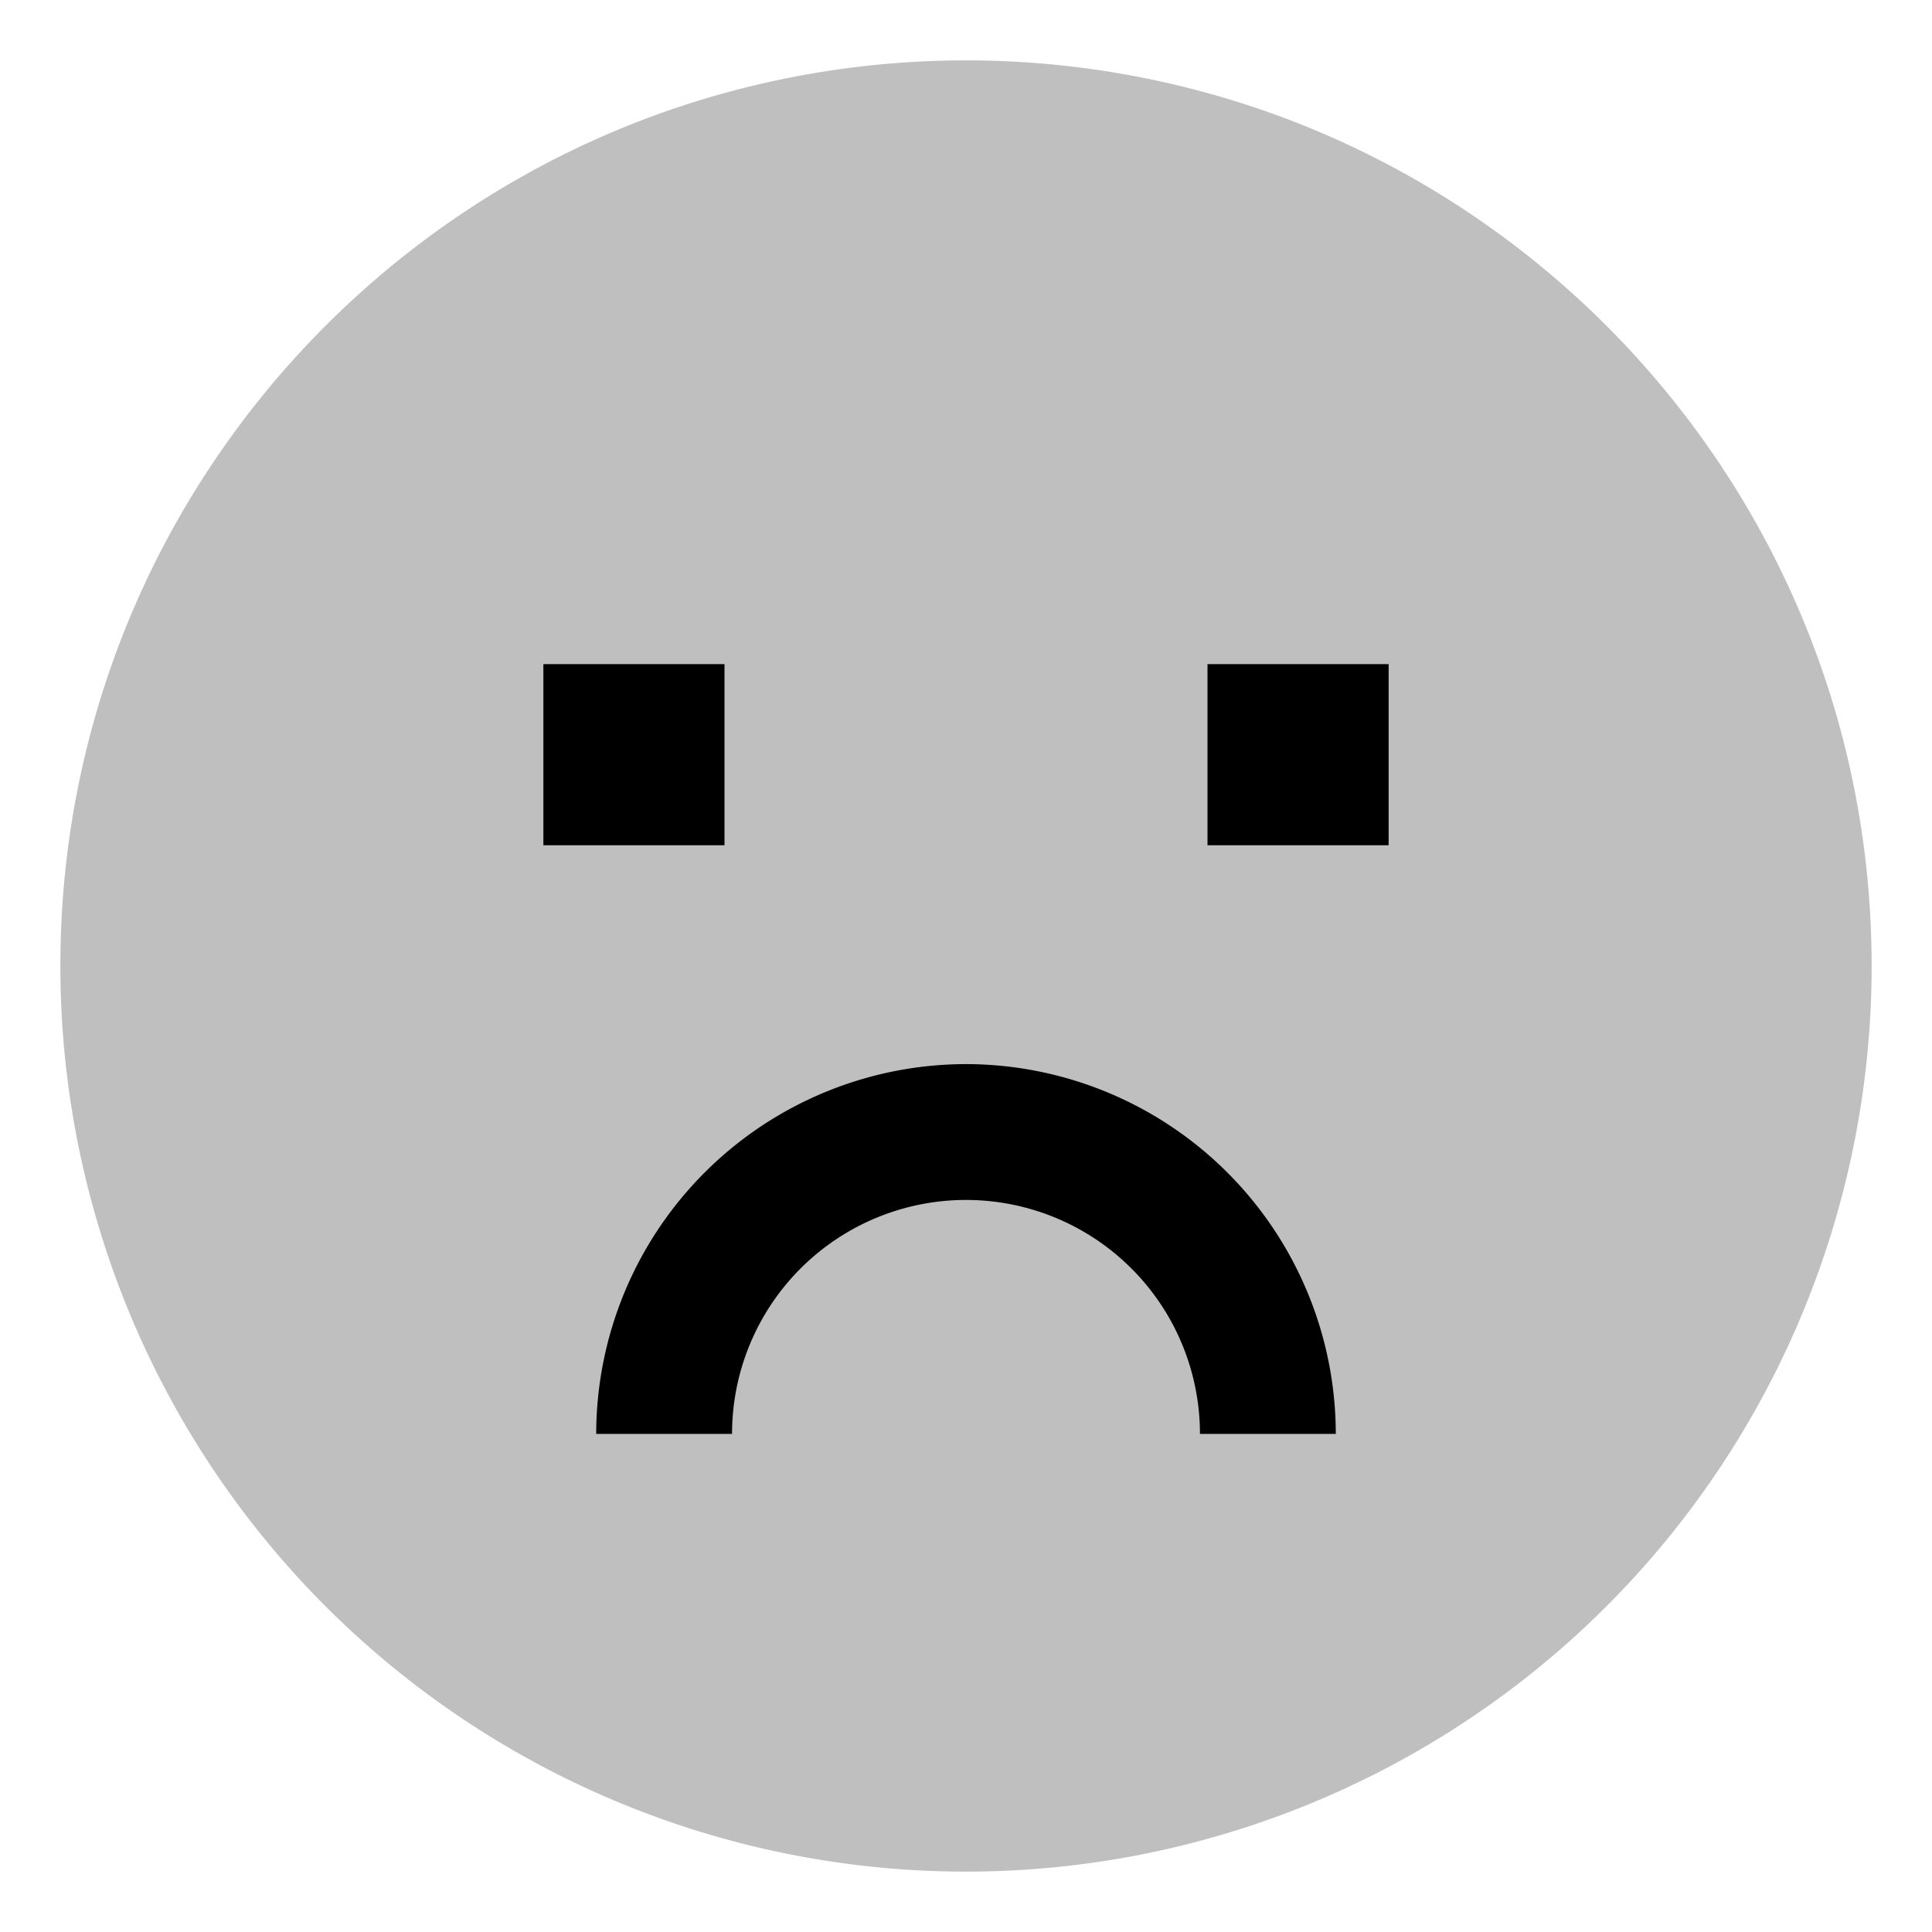
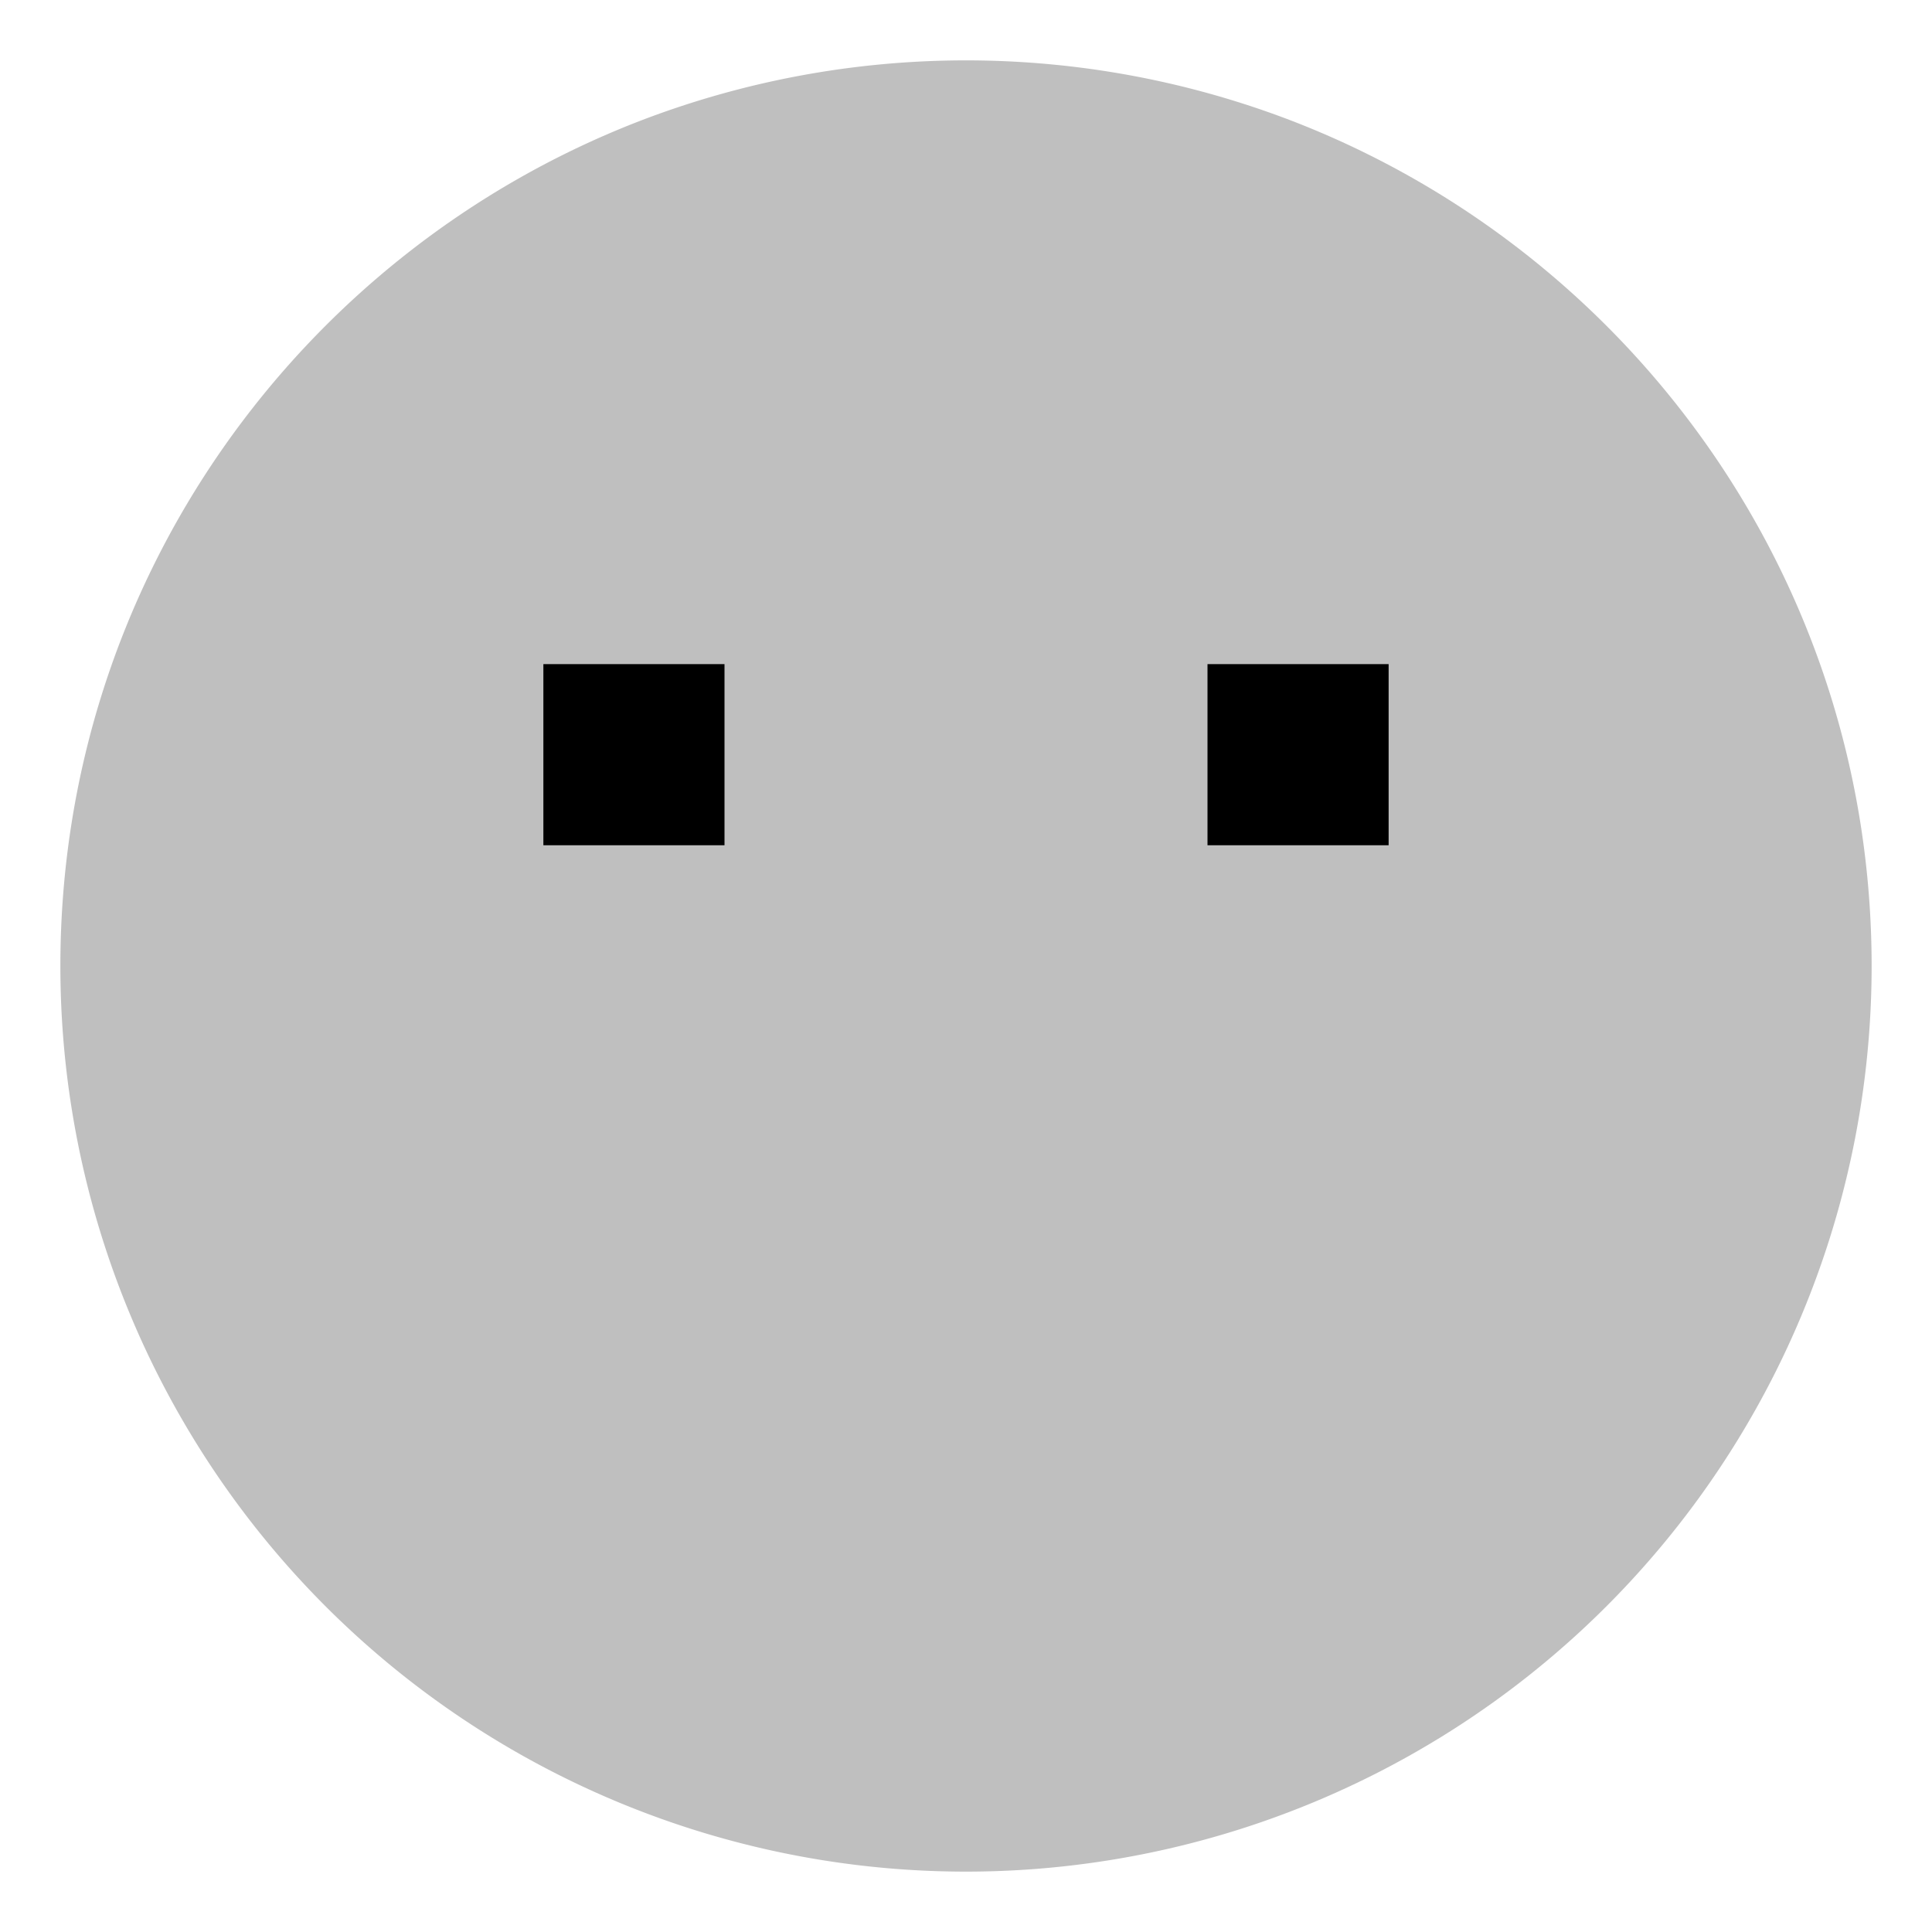
<svg xmlns="http://www.w3.org/2000/svg" id="export" viewBox="0 0 512 512">
  <defs>
    <style>
      .cls-2{fill:currentColor}
    </style>
  </defs>
  <path fill="currentColor" d="M342.3,32A240.738,240.738,0,0,0,169.7,32C79.794,66.661,16,153.875,16,256a240,240,0,1,0,480,0C496,153.875,432.206,66.661,342.3,32Z" opacity=".25" />
  <rect width="48" height="48" x="144" y="176" class="cls-2" />
-   <path d="M256,282a98.111,98.111,0,0,0-98,98h36a62,62,0,0,1,124,0h36A98.111,98.111,0,0,0,256,282Z" class="cls-2" />
  <rect width="48" height="48" x="320" y="176" class="cls-2" />
</svg>